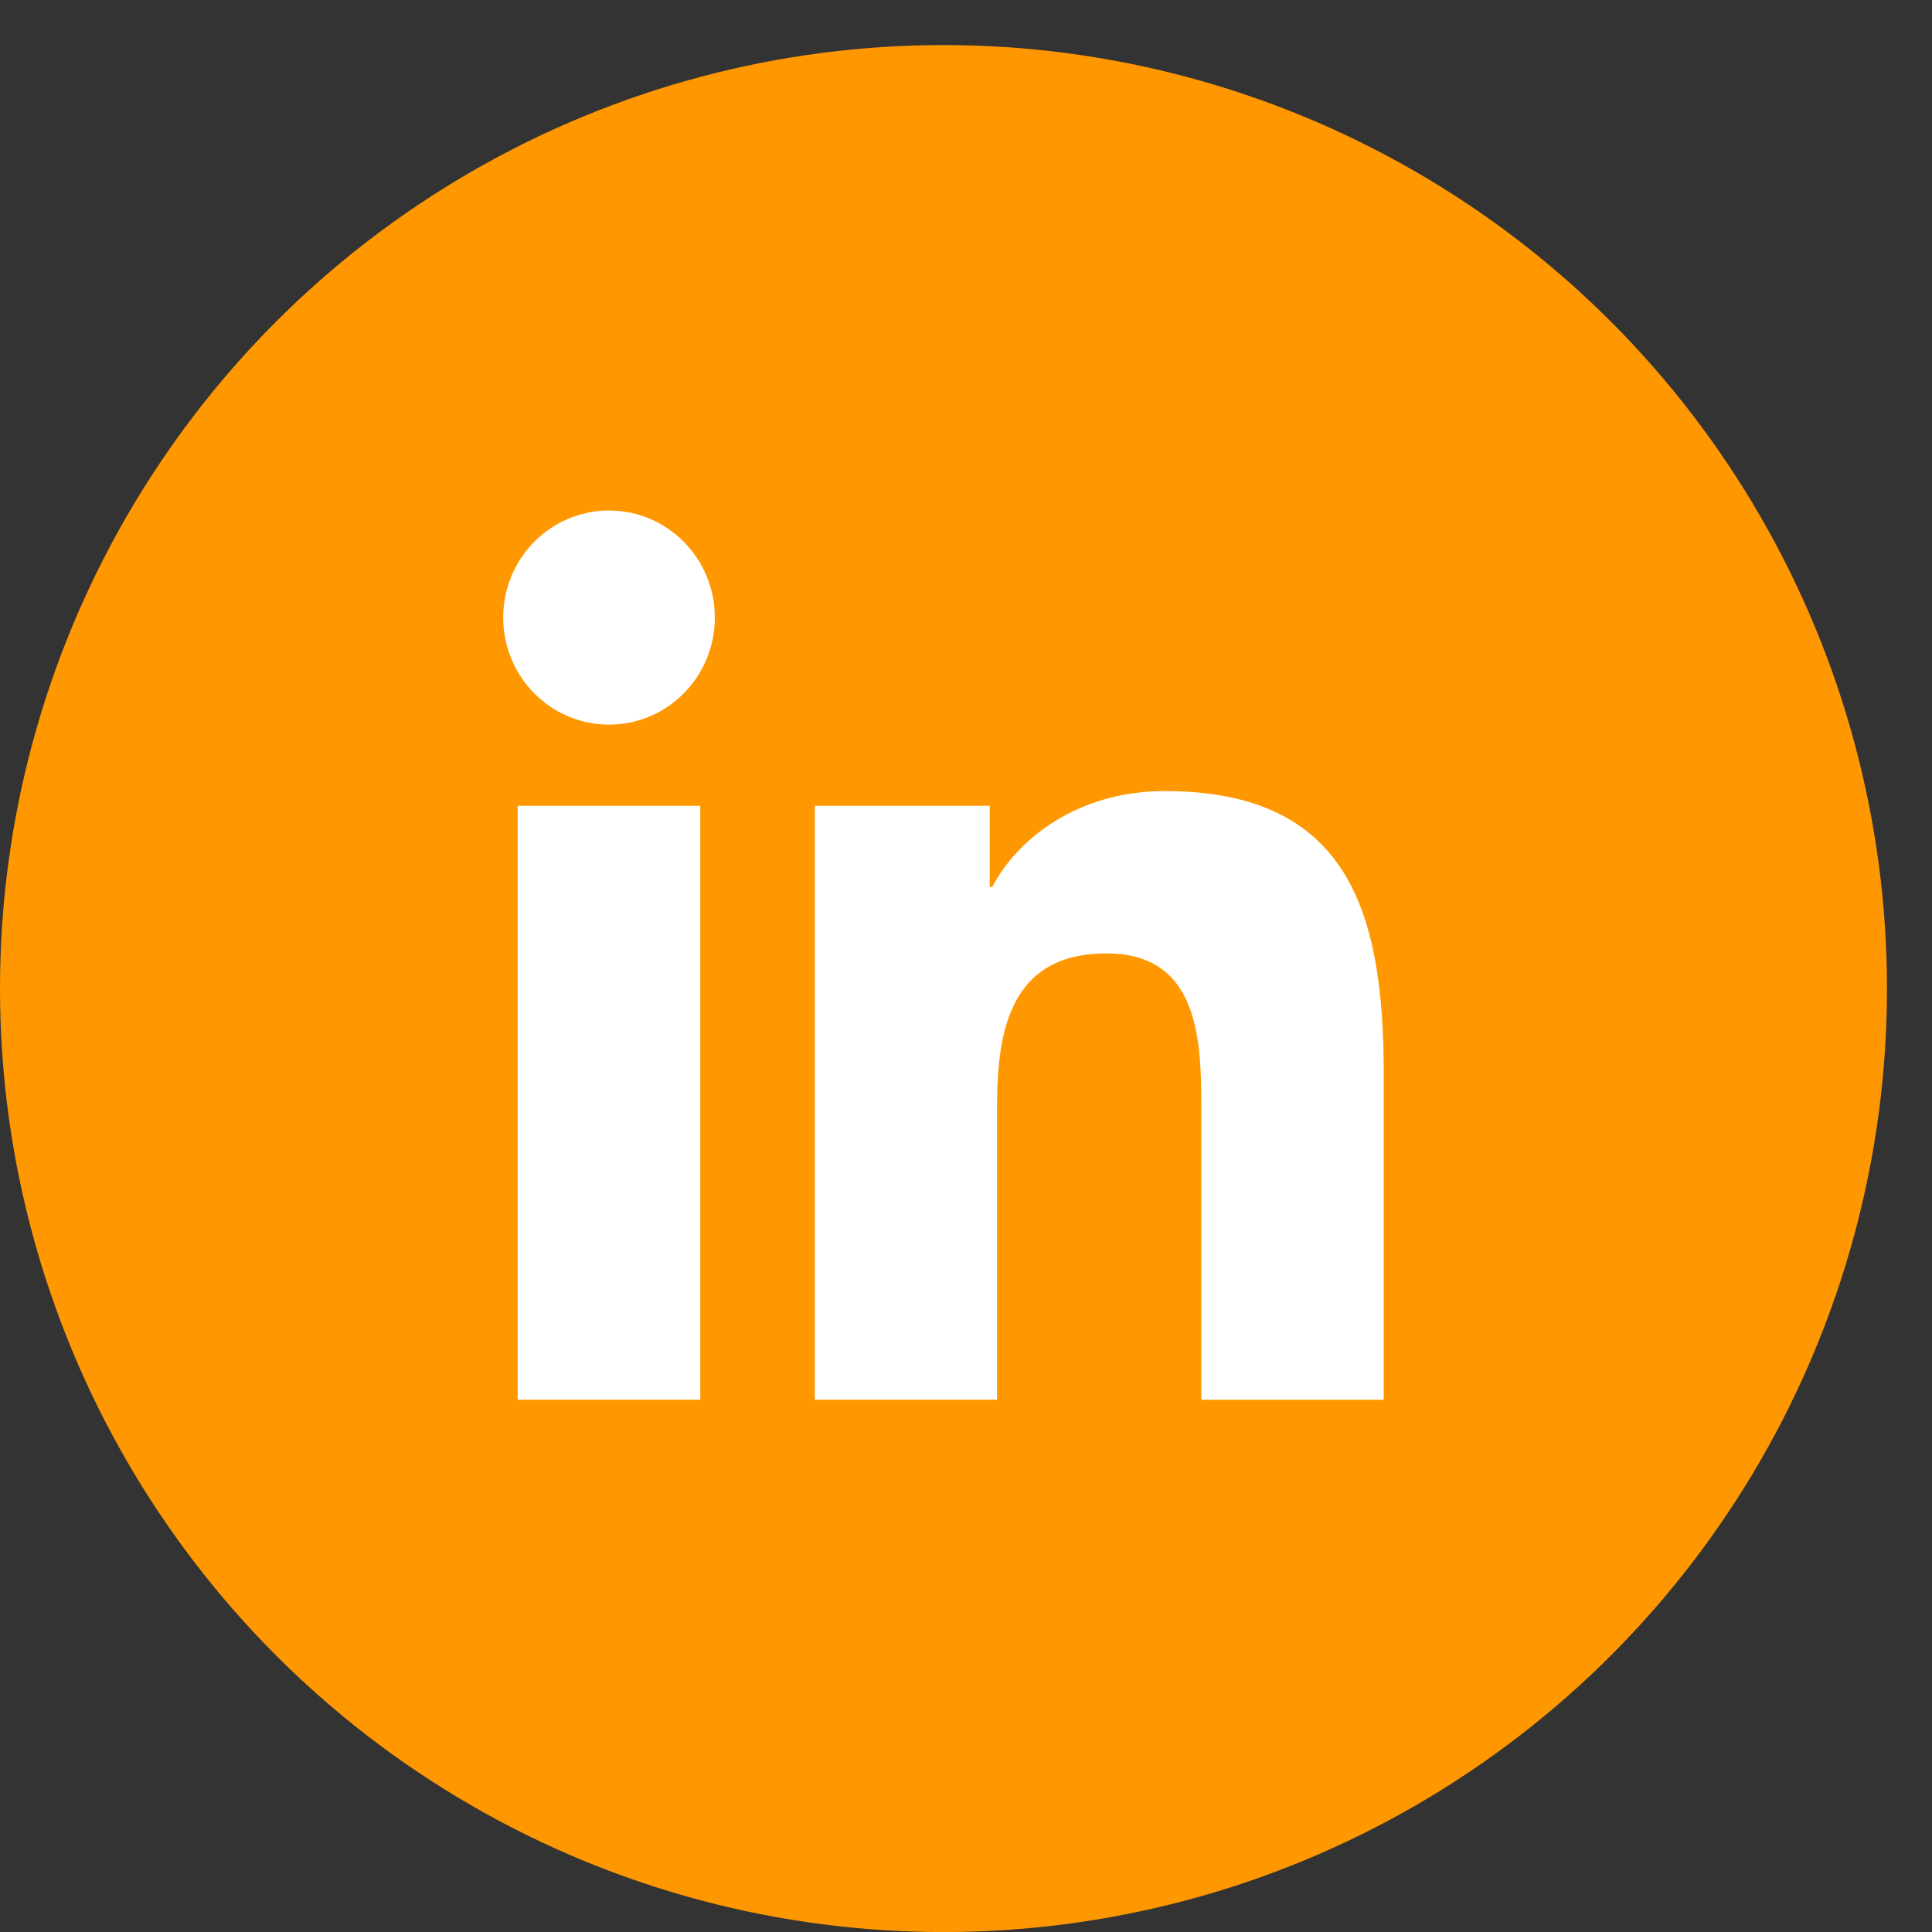
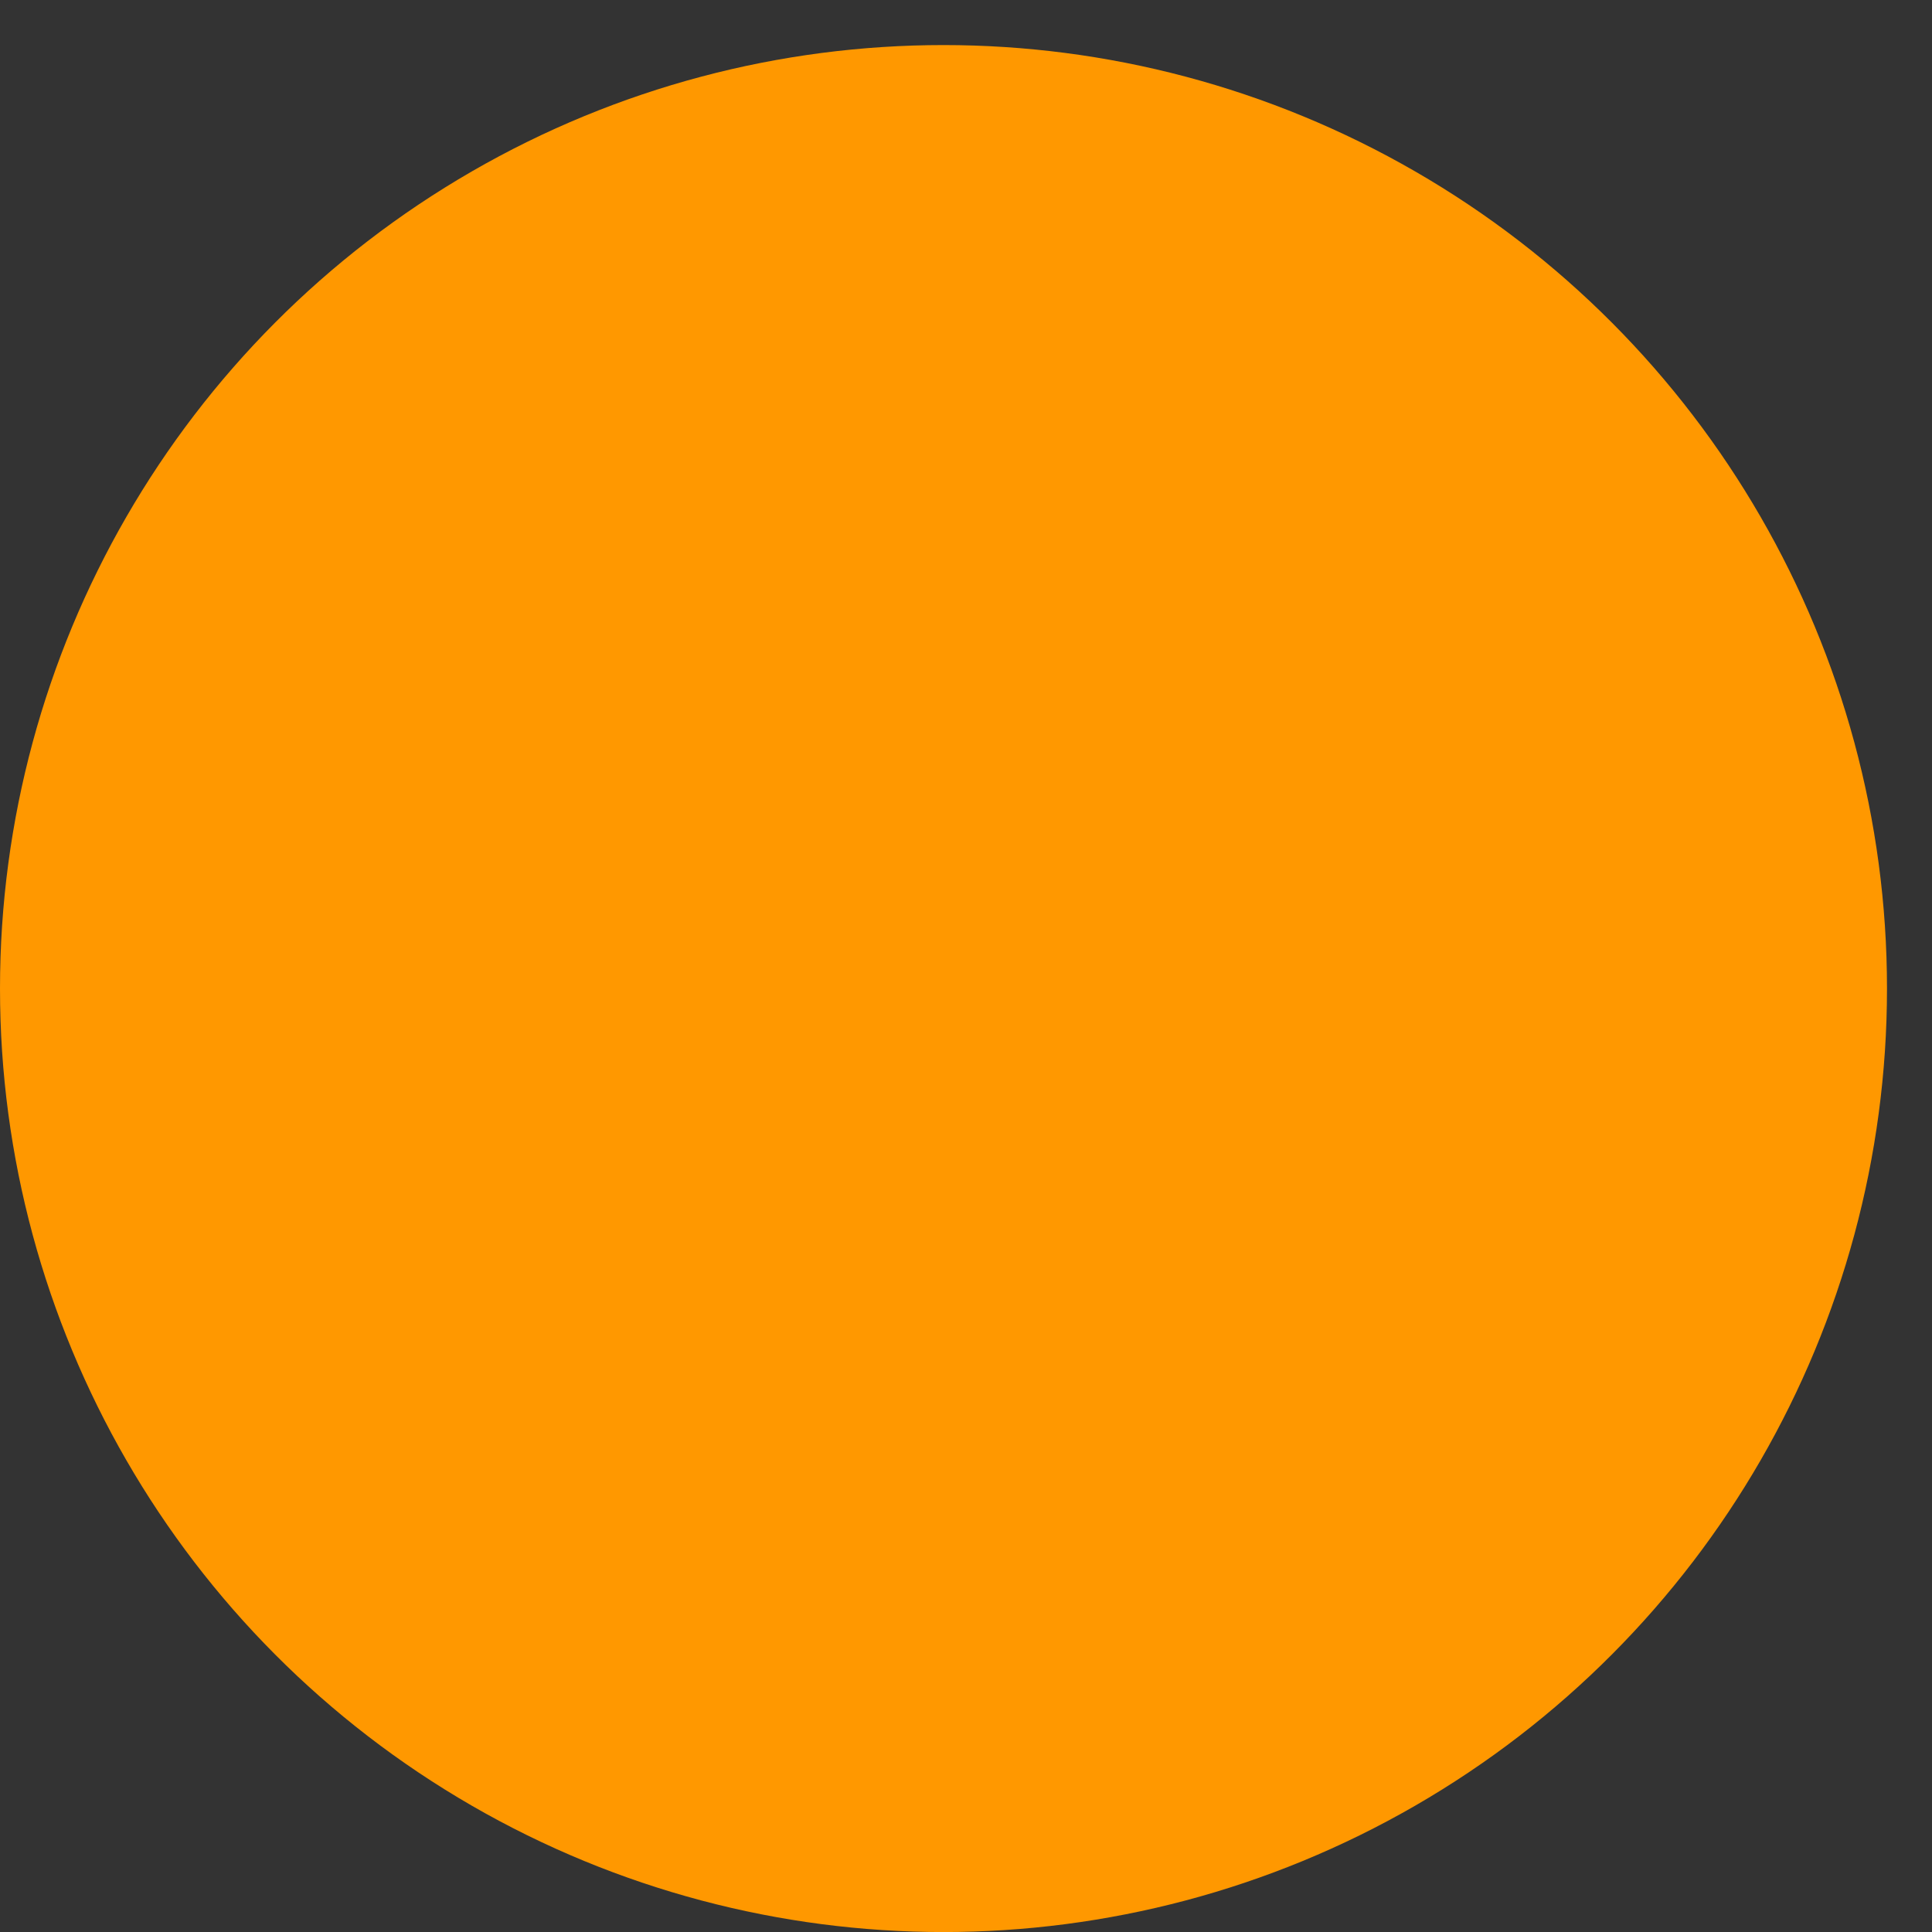
<svg xmlns="http://www.w3.org/2000/svg" width="37" height="37" viewBox="0 0 37 37" fill="none">
  <rect x="0" y="0" width="37" height="37" fill="#333333" stroke="none" />
  <circle cx="18.069" cy="18.932" r="18.069" fill="#FF9800" />
-   <path d="M11.664 13.877C12.783 13.877 13.69 12.959 13.69 11.827C13.69 10.695 12.783 9.777 11.664 9.777C10.544 9.777 9.637 10.695 9.637 11.827C9.637 12.959 10.544 13.877 11.664 13.877Z" fill="white" />
-   <path d="M15.604 15.431V26.806H19.095V21.181C19.095 19.697 19.371 18.259 21.19 18.259C22.985 18.259 23.007 19.956 23.007 21.275V26.807H26.5V20.569C26.5 17.505 25.848 15.15 22.308 15.15C20.608 15.15 19.468 16.094 19.002 16.987H18.955V15.431H15.604ZM9.914 15.431H13.411V26.806H9.914V15.431Z" fill="white" />
</svg>